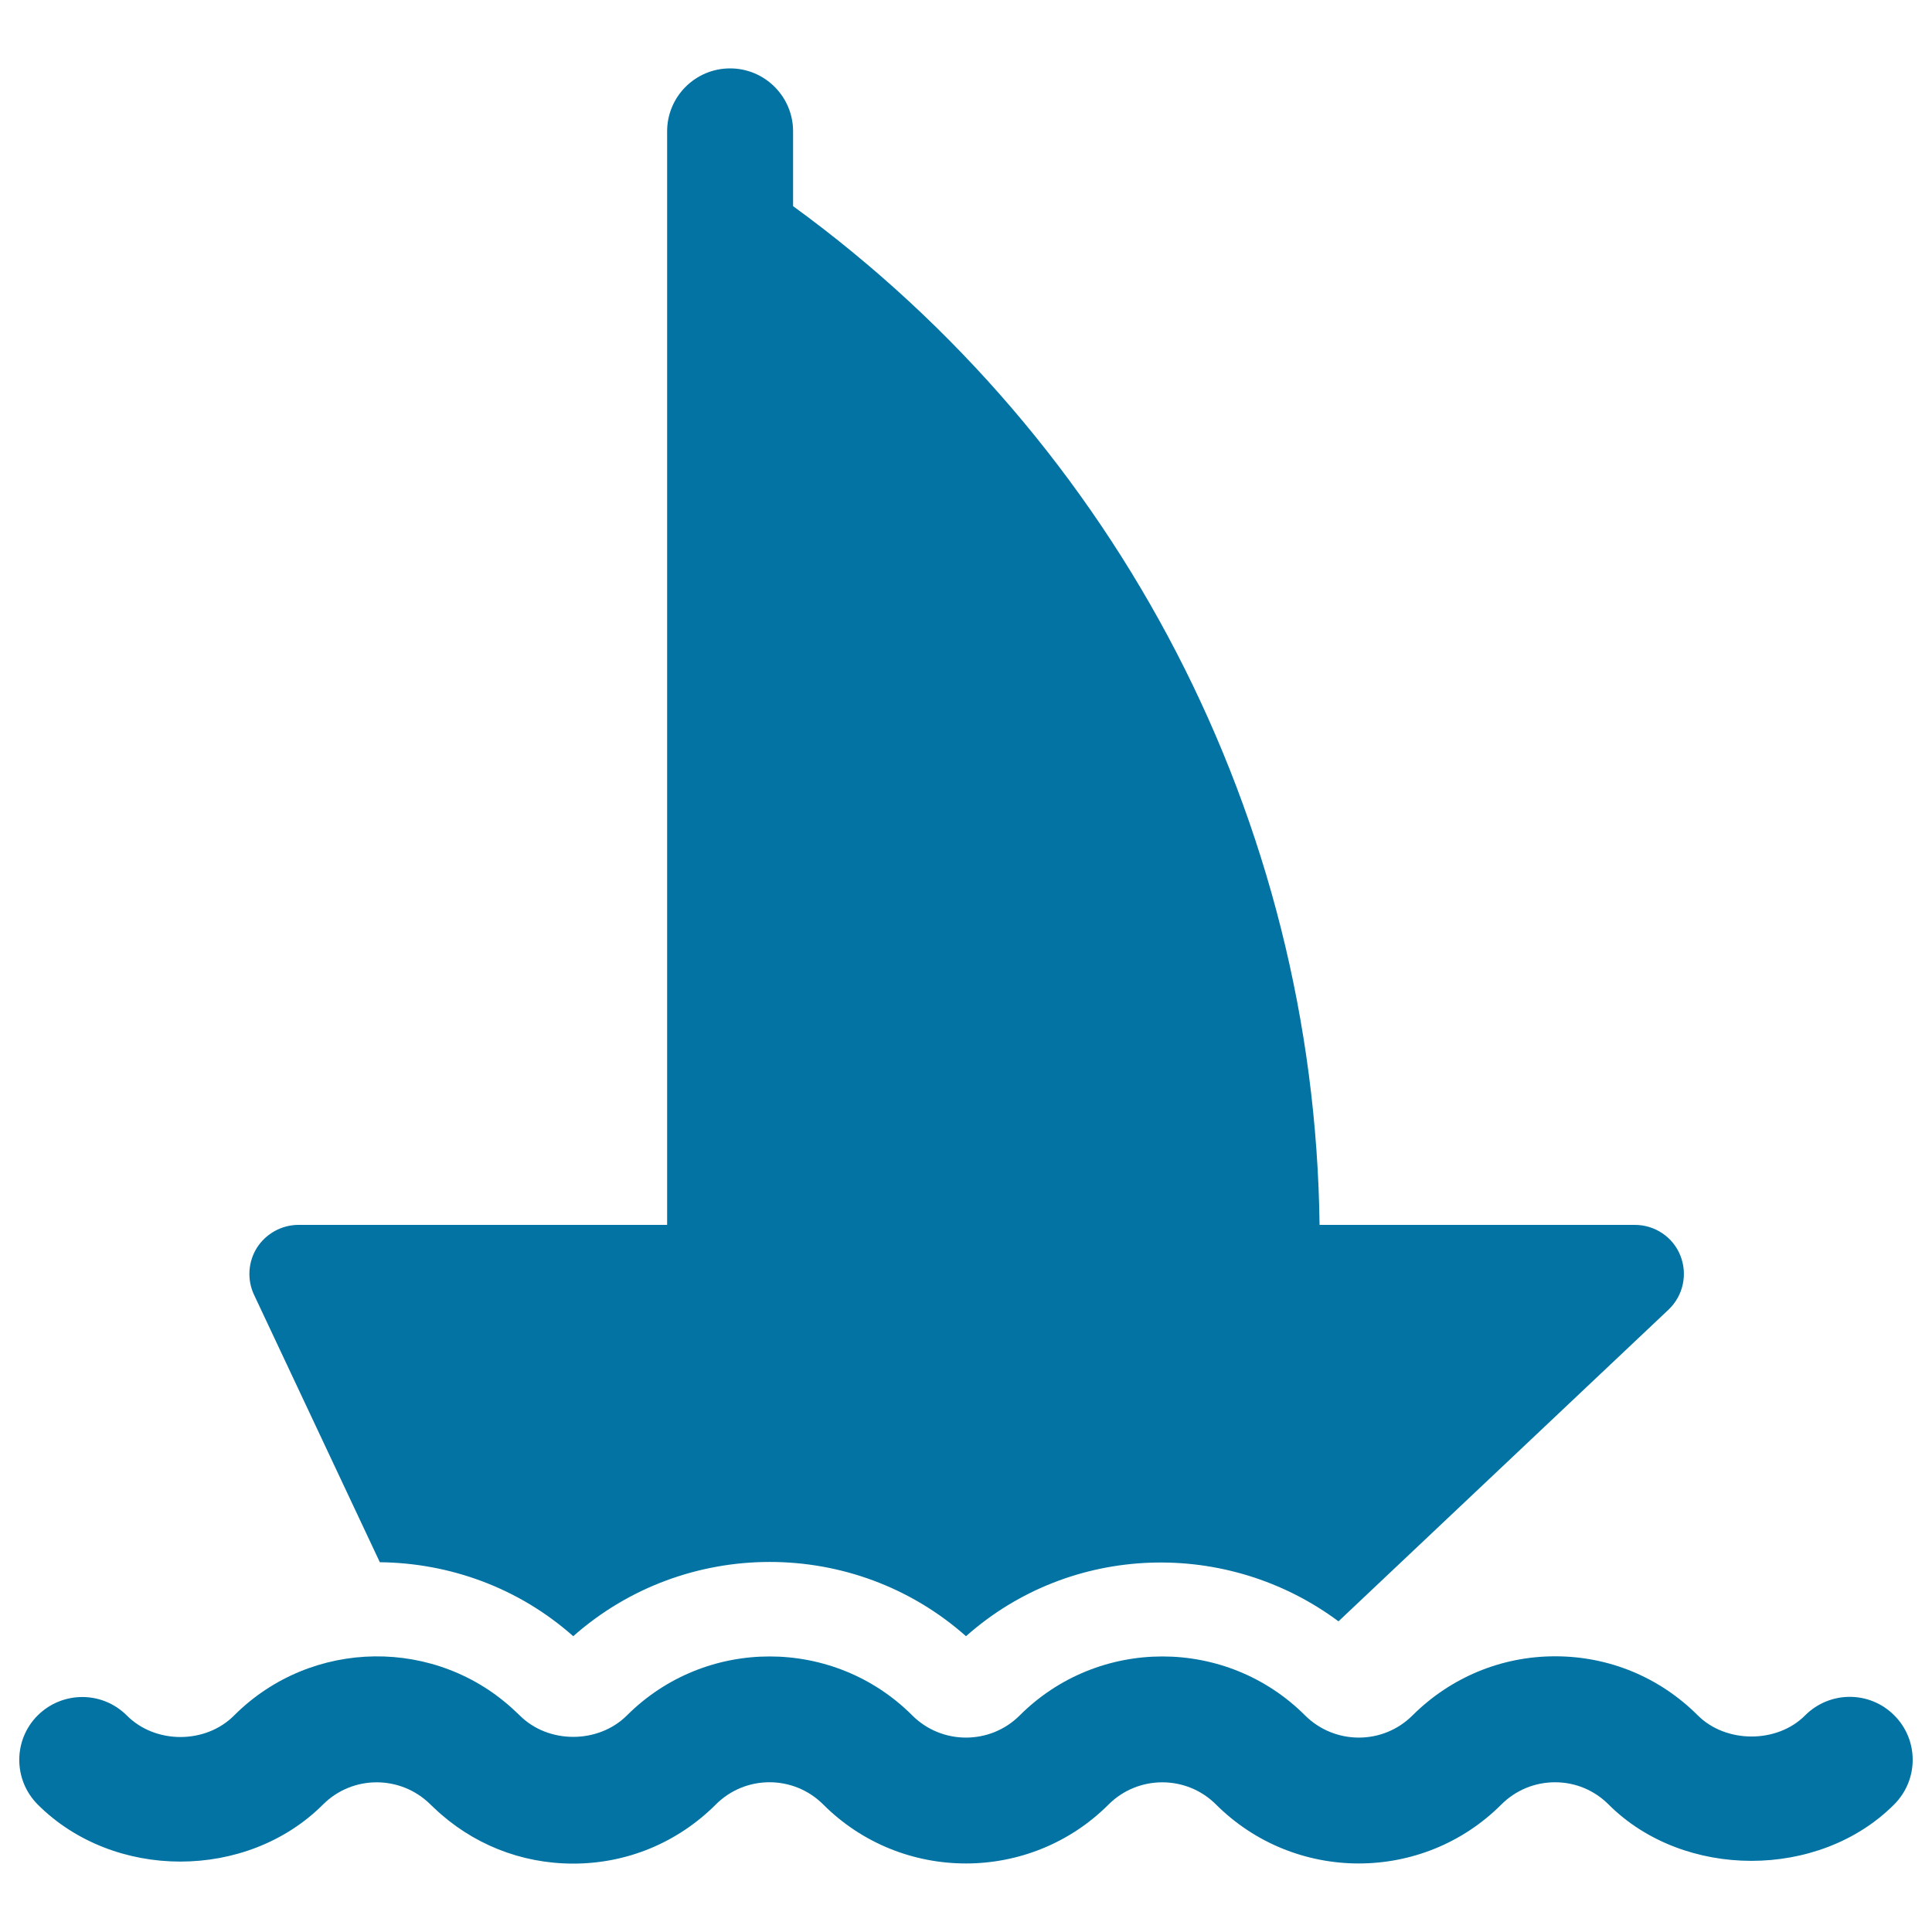
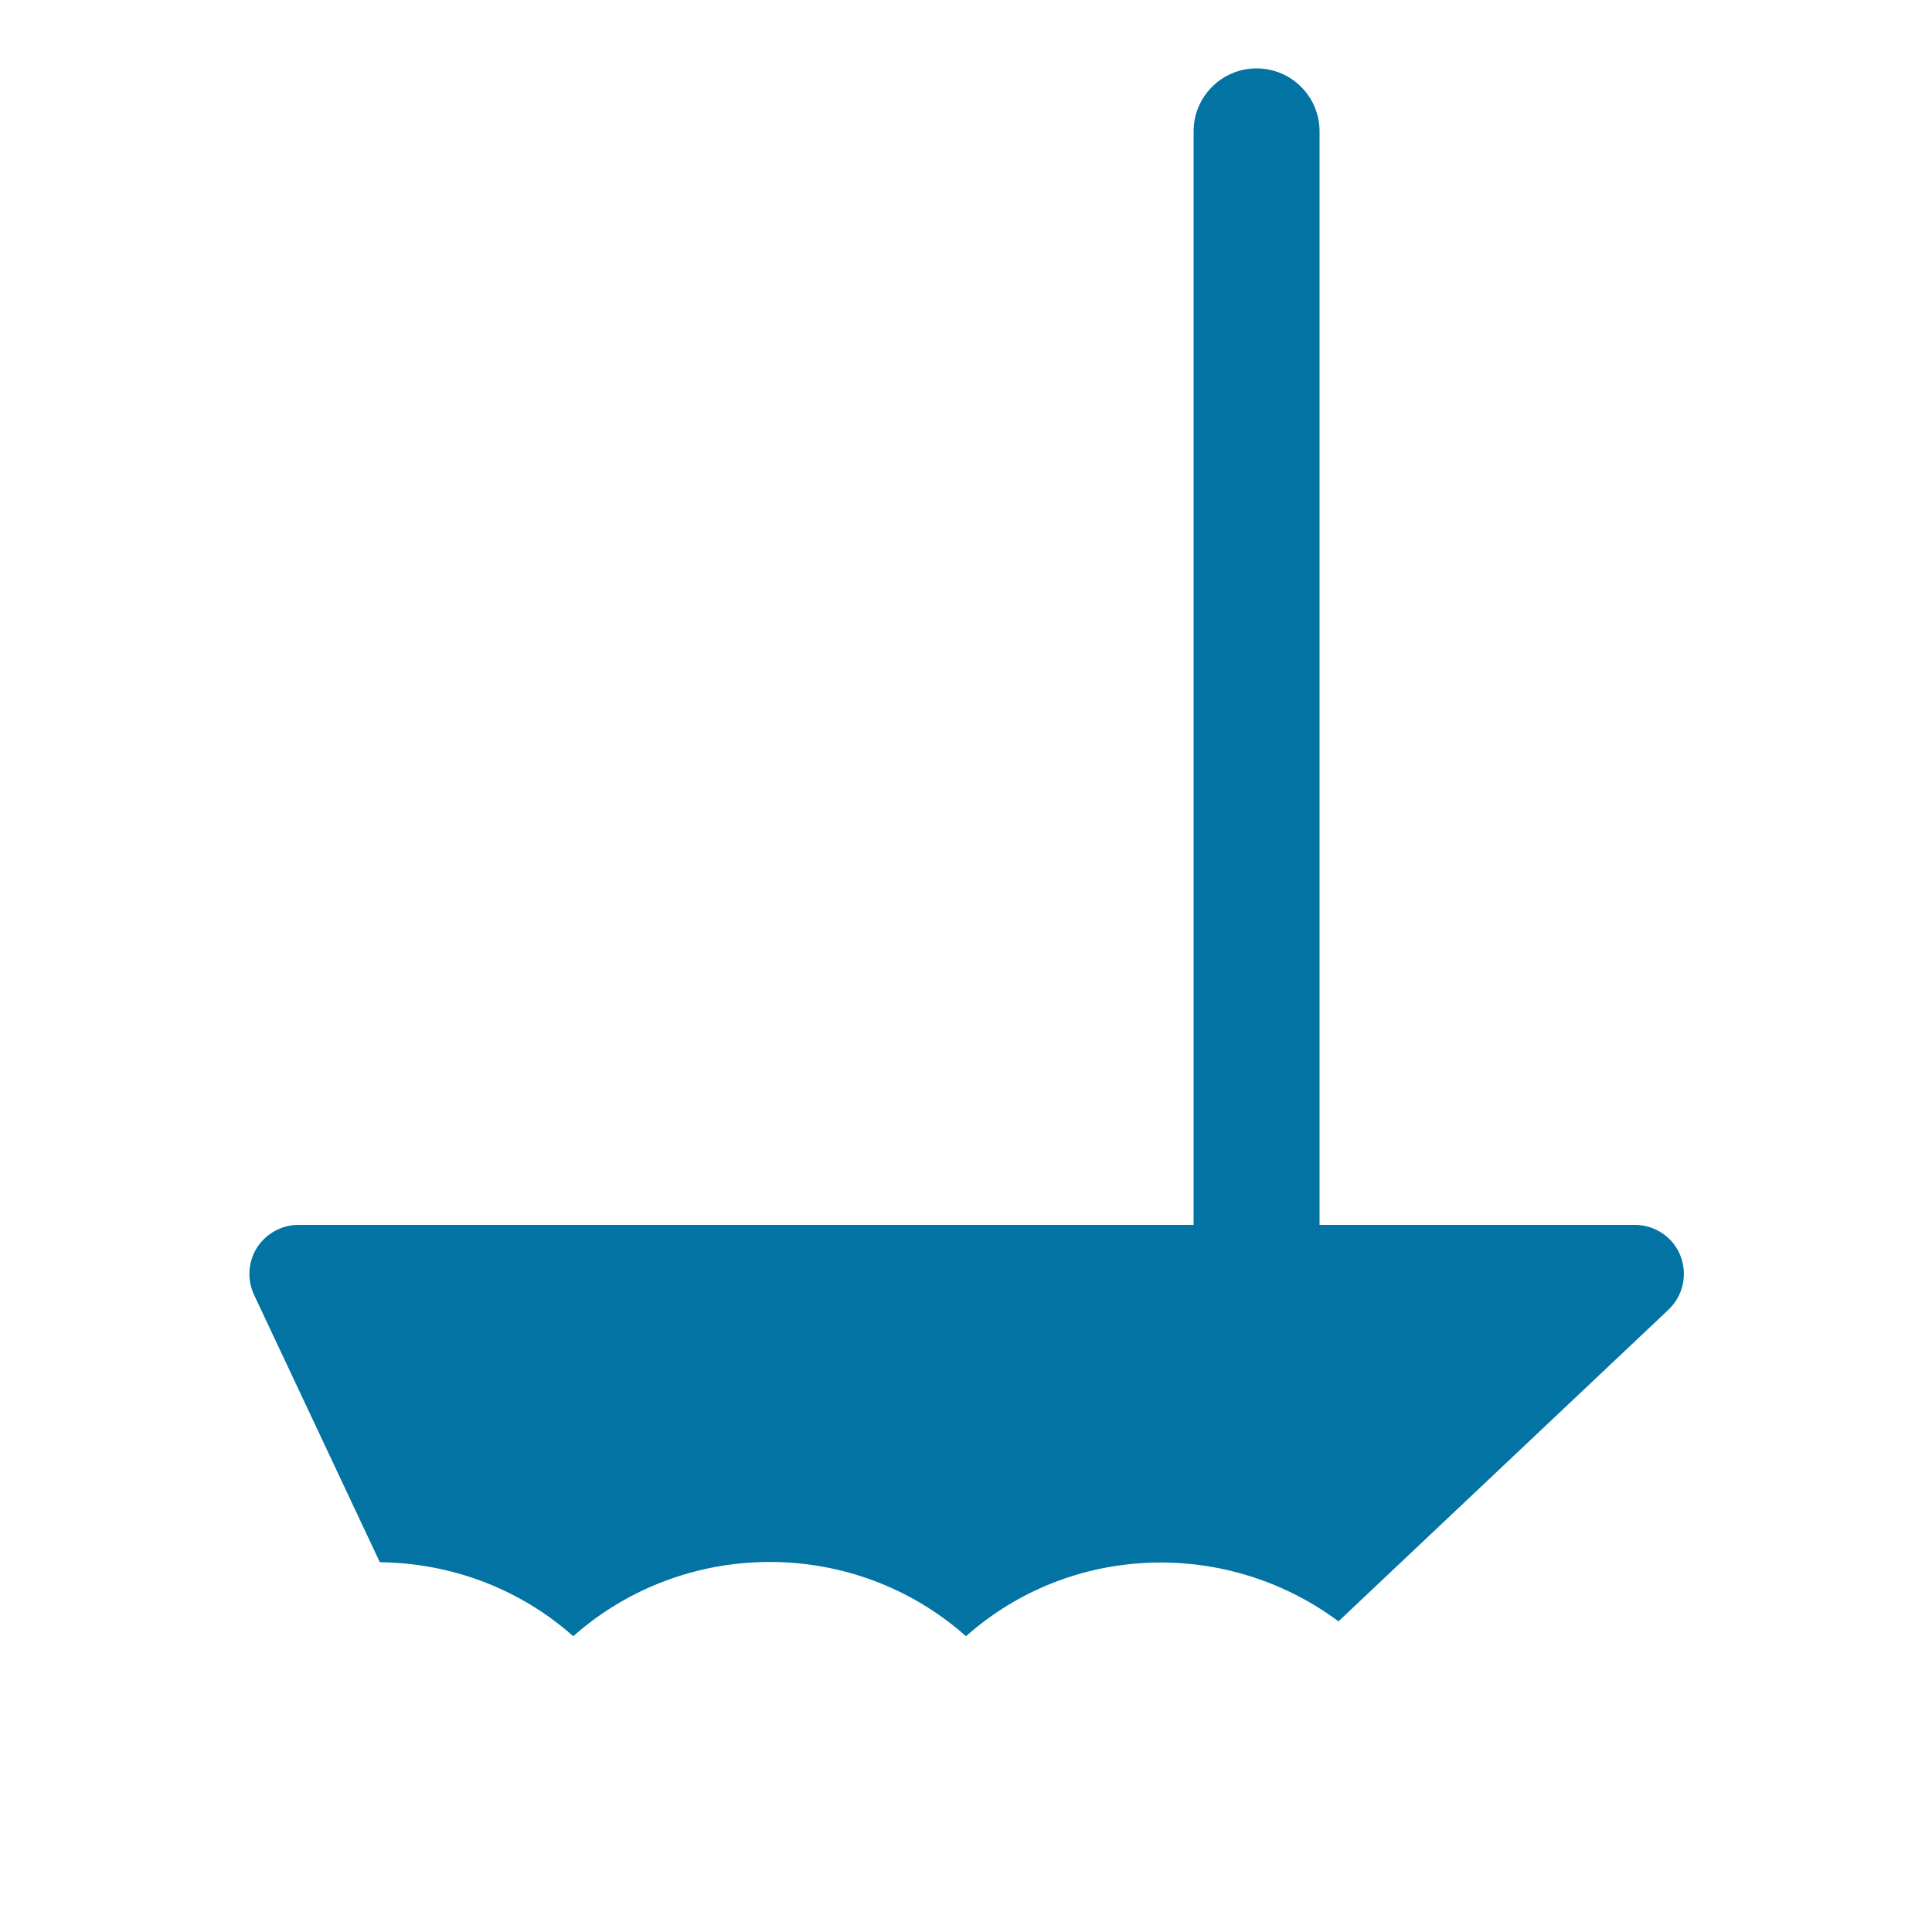
<svg xmlns="http://www.w3.org/2000/svg" viewBox="0 0 1000 1000" style="fill:#0273a2">
  <title>Sailboat Sailing SVG icon</title>
  <g id="XMLID_71_">
-     <path id="XMLID_72_" d="M196.6,808.6c35.9,0.4,71.6,13,100.1,38.3c57.9-51.2,145.5-51.3,203.3,0c54.5-48.4,135.3-50.5,192.8-7.7l170.8-161.3c7.6-7.2,10-18.2,6.2-27.9c-3.8-9.7-13.2-16-23.6-16H683c-2.6-209.5-104.1-404.8-272.5-527.3V68c0-18-14.6-32.6-32.6-32.6c-18,0-32.6,14.6-32.6,32.6v566H154.5c-8.7,0-16.8,4.5-21.5,11.8c-4.6,7.3-5.2,16.6-1.5,24.4L196.6,808.6z" />
-     <path id="XMLID_73_" d="M980.4,887.8c-12.7-12.7-33.3-12.7-46.1,0.1c-14.5,14.6-41,14.5-55.5,0c-19.7-19.7-45.9-30.6-73.8-30.6c0,0-0.1,0-0.1,0c-27.8,0-54,10.9-73.8,30.6c-15.3,15.3-40.2,15.3-55.6,0c-40.7-40.7-107-40.7-147.7,0c-15.3,15.3-40.3,15.3-55.6,0c-40.7-40.7-107-40.7-147.7,0c-14.9,14.8-40.7,14.8-55.5,0l-1.9-1.8c-40.8-39-105.8-38.3-145.9,1.8c-14.8,14.9-40.8,14.9-55.6,0c-12.7-12.7-33.3-12.7-46.1,0c-12.7,12.7-12.7,33.3,0,46.1c39.4,39.4,108.3,39.4,147.7,0c15.3-15.3,40.2-15.3,55.6,0l1.9,1.8c19.5,18.6,44.9,28.8,72,28.8c0,0,0,0,0,0c27.9,0,54.1-10.9,73.8-30.6c15.4-15.4,40.3-15.3,55.6,0c40.7,40.7,107,40.7,147.7,0c15.3-15.3,40.3-15.3,55.6,0c40.8,40.7,107,40.7,147.7,0c7.4-7.4,17.3-11.5,27.8-11.5h0c10.5,0,20.3,4.1,27.7,11.5c38.9,38.9,109,38.9,147.8,0C993.2,921.2,993.2,900.5,980.4,887.8z" />
+     <path id="XMLID_72_" d="M196.6,808.6c35.9,0.4,71.6,13,100.1,38.3c57.9-51.2,145.5-51.3,203.3,0c54.5-48.4,135.3-50.5,192.8-7.7l170.8-161.3c7.6-7.2,10-18.2,6.2-27.9c-3.8-9.7-13.2-16-23.6-16H683V68c0-18-14.6-32.6-32.6-32.6c-18,0-32.6,14.6-32.6,32.6v566H154.5c-8.7,0-16.8,4.5-21.5,11.8c-4.6,7.3-5.2,16.6-1.5,24.4L196.6,808.6z" />
  </g>
</svg>